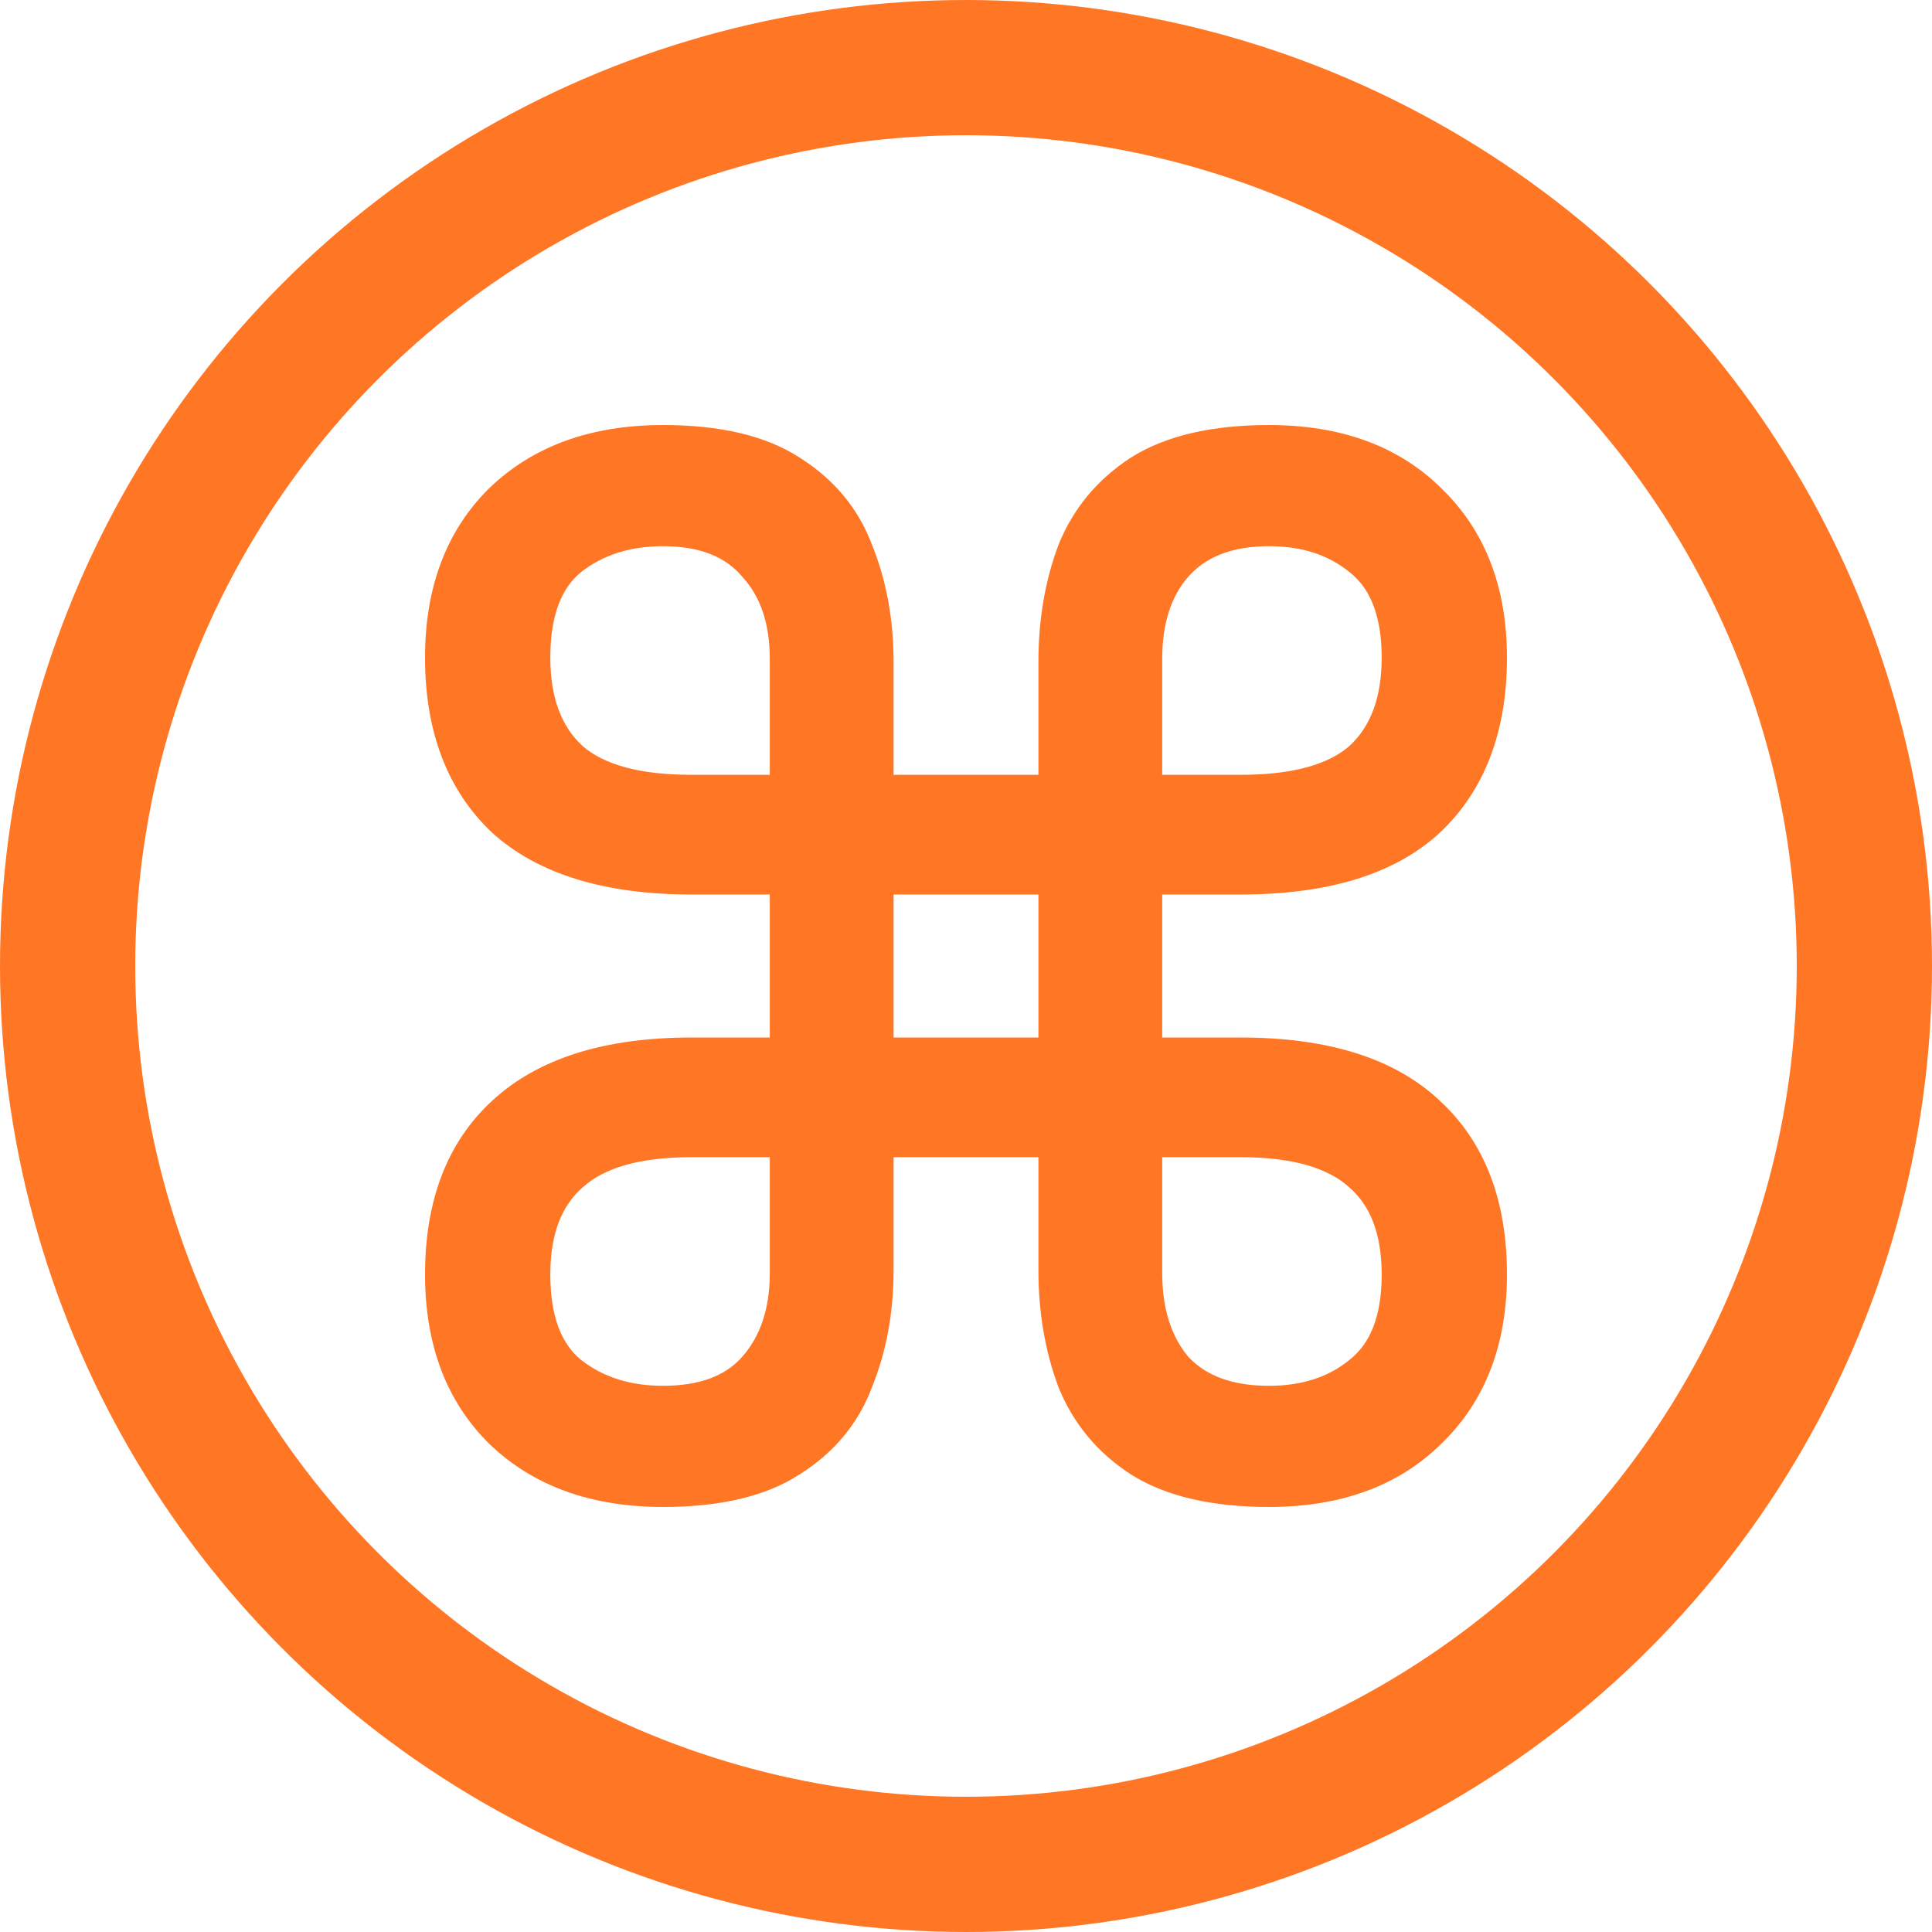
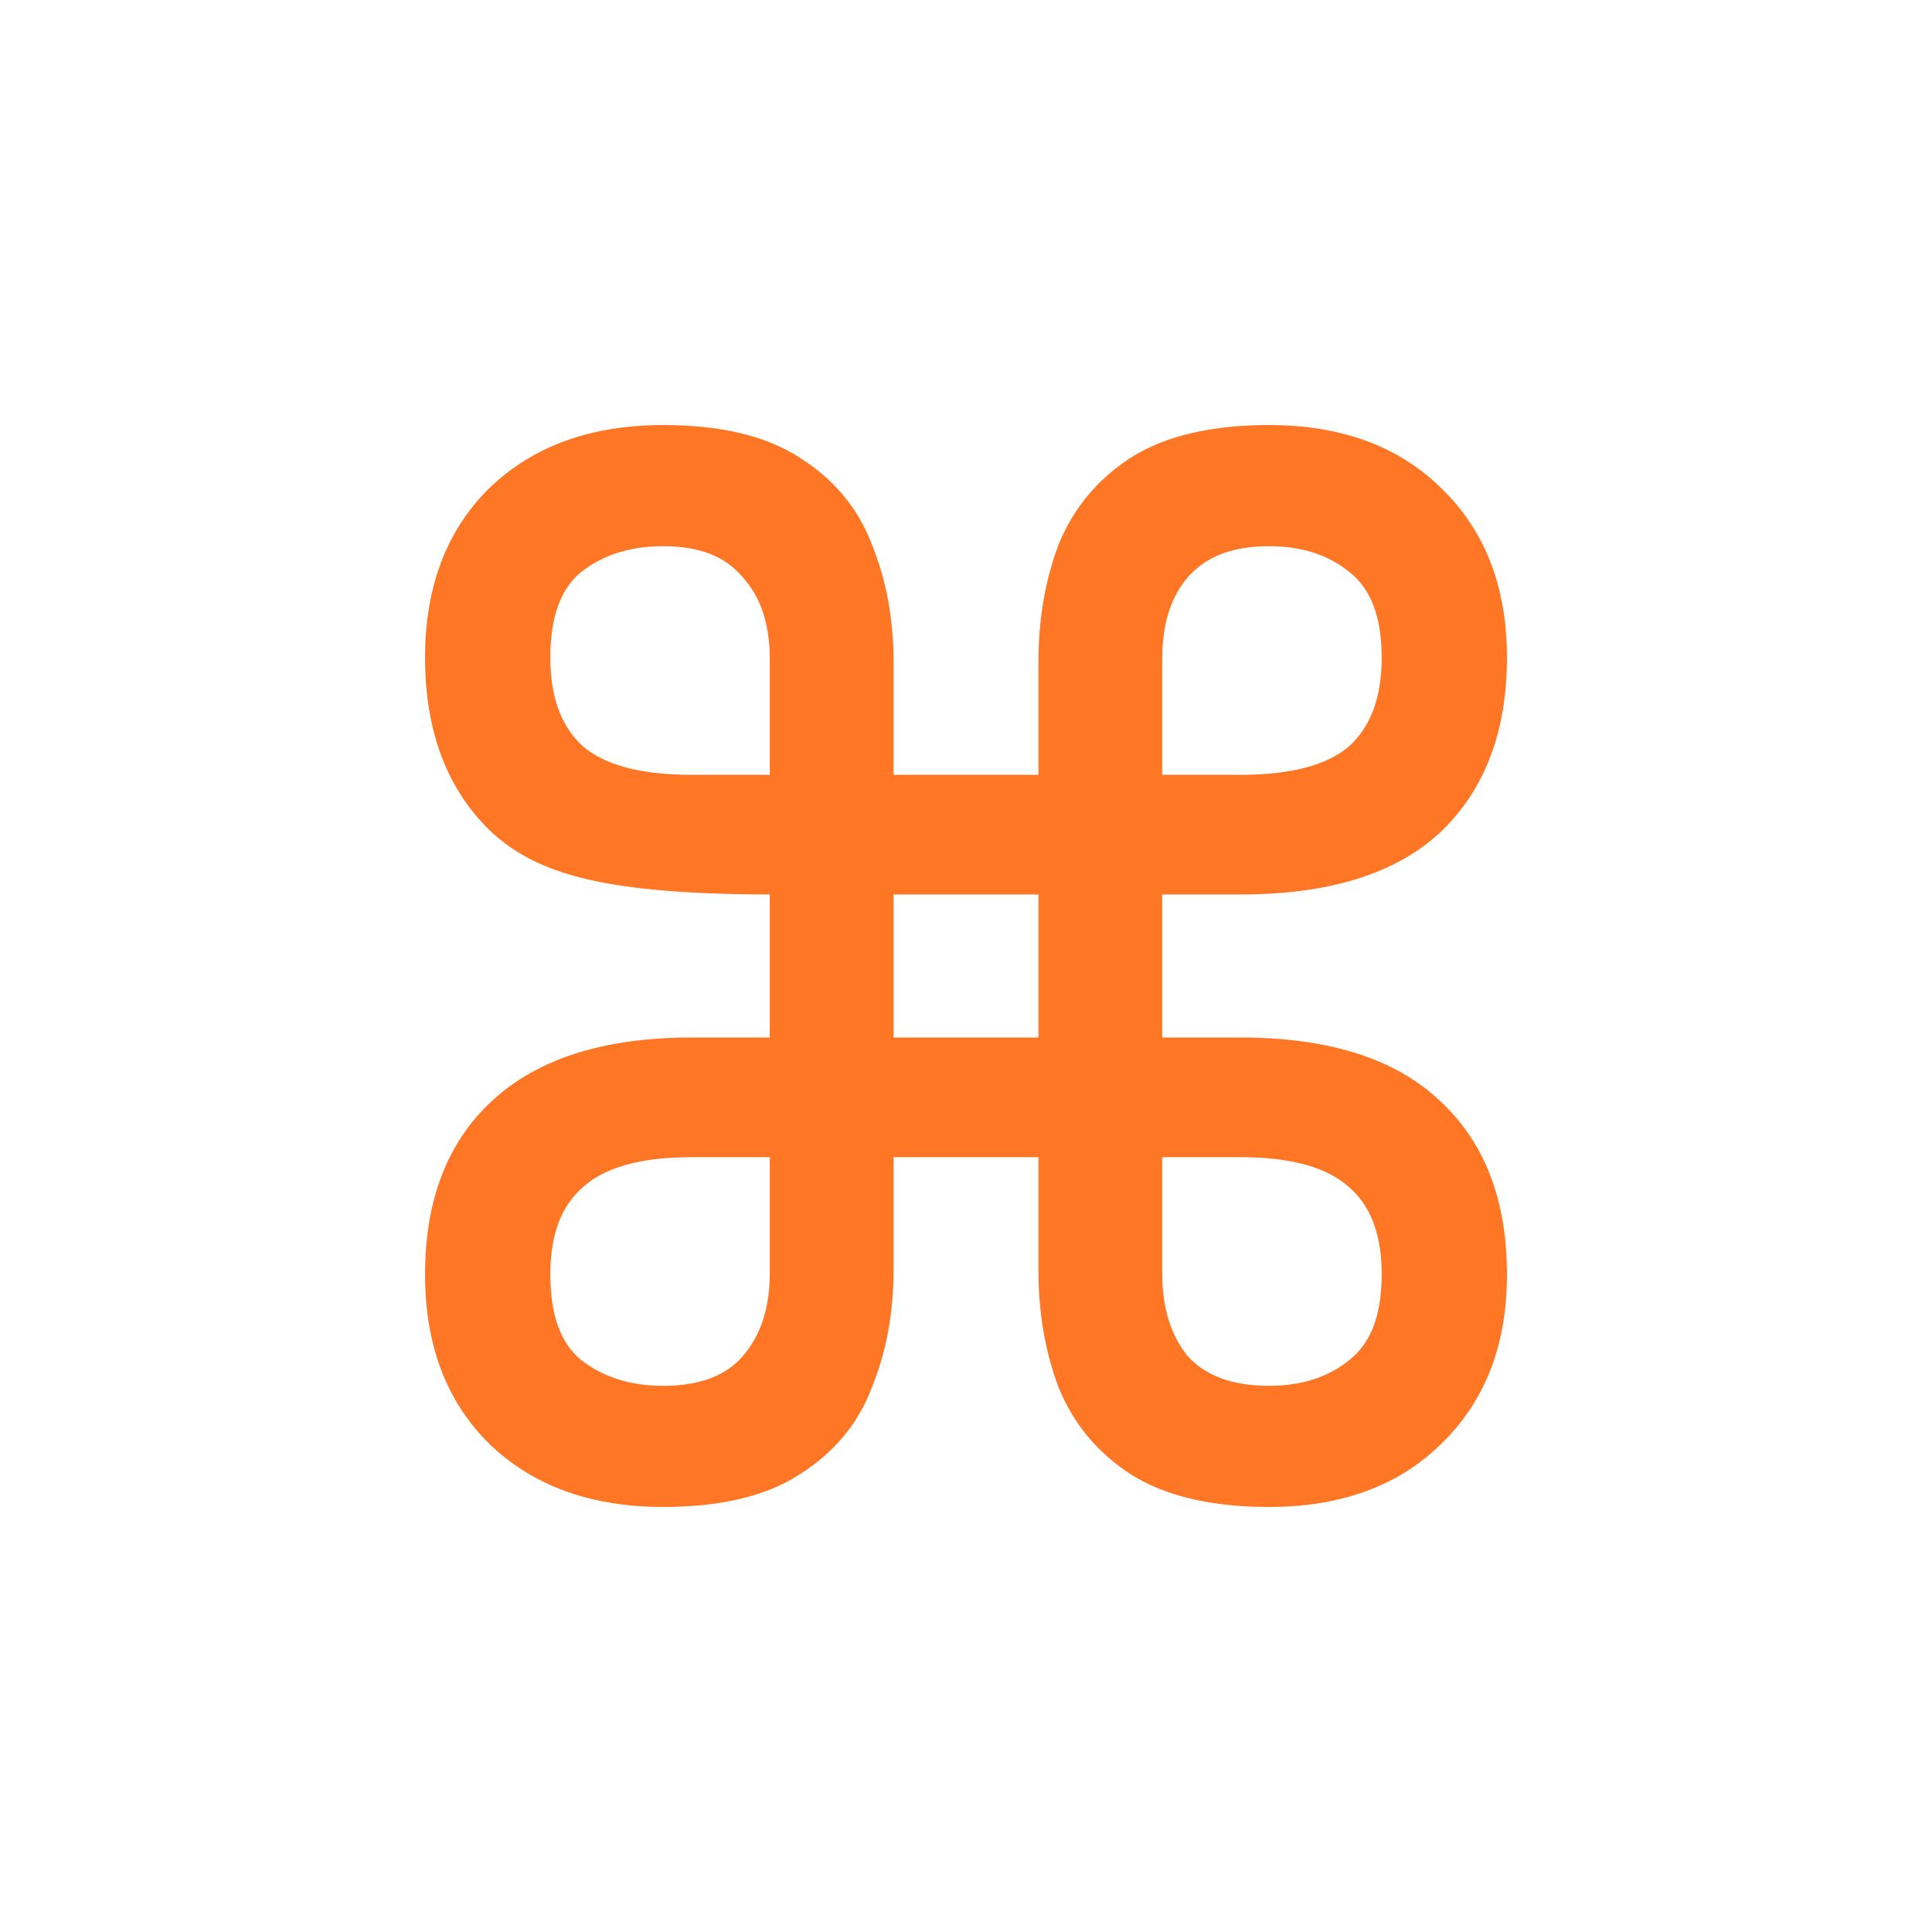
<svg xmlns="http://www.w3.org/2000/svg" width="1000" height="1000" viewBox="0 0 1000 1000" fill="none">
  <g clip-path="url(#clip0_2_2)">
-     <path d="M656.812 222.5C693.356 222.5 722.615 233.097 744.292 254.521C766.492 275.951 777.5 304.655 777.5 340.348C777.5 378.048 766.252 407.796 743.499 429.25L743.487 429.26L743.477 429.271C720.694 450.228 686.759 460.486 642.135 460.486H599.059V539.514H642.135C686.758 539.514 720.694 550.027 743.476 571.493C766.252 592.445 777.5 621.954 777.5 659.652C777.5 695.345 766.493 724.049 744.293 745.479L744.292 745.479C722.615 766.903 693.357 777.5 656.812 777.5C627.697 777.5 604.261 772.106 586.73 761.074L586.716 761.065L586.701 761.056C569.802 750.089 557.617 735.429 550.211 717.118L550.198 717.089L550.188 717.06C543.375 698.922 539.986 679.014 539.986 657.361V596.458H460.014V657.361C460.014 679.012 456.366 698.921 449.039 717.059L449.04 717.06C442.146 735.414 429.94 750.088 412.525 761.055L412.526 761.056C395.494 772.109 372.297 777.5 343.188 777.5C306.629 777.5 277.12 766.896 254.935 745.479L254.913 745.458C233.238 724.024 222.5 695.327 222.5 659.652C222.5 621.954 233.747 592.445 256.523 571.493C279.807 550.039 313.728 539.514 357.865 539.514H400.941V460.486H357.865C313.741 460.486 279.829 450.222 256.545 429.29L256.522 429.27L256.501 429.25C233.748 407.796 222.5 378.048 222.5 340.348C222.5 304.673 233.238 275.976 254.913 254.542L254.935 254.521C277.12 233.104 306.629 222.5 343.188 222.5C372.28 222.5 395.467 227.885 412.497 238.926L413.311 239.442C430.308 250.354 442.25 264.863 449.04 282.94C456.367 301.078 460.014 320.988 460.014 342.639V403.542H539.986V342.639C539.986 320.986 543.375 301.078 550.188 282.94L550.198 282.911L550.211 282.882C557.617 264.571 569.802 249.911 586.701 238.944L586.716 238.935L586.73 238.926C604.261 227.894 627.697 222.5 656.812 222.5ZM357.865 596.458C330.821 596.458 311.747 602.025 300.063 612.616L300.043 612.636L300.021 612.654C288.38 622.726 282.346 638.22 282.346 659.652C282.346 681.663 288.159 696.82 299.186 705.834C311.036 715.099 325.652 719.792 343.188 719.792C362.816 719.792 376.949 714.329 386.108 703.842L386.114 703.835C395.922 692.681 400.941 677.785 400.941 658.889V596.458H357.865ZM599.059 658.889C599.059 677.786 603.822 692.683 613.11 703.831C622.798 714.345 637.215 719.792 656.812 719.792C674.367 719.792 688.712 715.09 700.033 705.842L700.054 705.825L700.074 705.81C711.601 696.786 717.654 681.636 717.654 659.652C717.654 638.22 711.62 622.726 699.979 612.654L699.957 612.636L699.937 612.616C688.253 602.025 669.179 596.458 642.135 596.458H599.059V658.889ZM460.014 539.514H539.986V460.486H460.014V539.514ZM656.812 280.208C637.225 280.208 622.81 285.902 613.113 296.929C603.837 307.554 599.059 322.182 599.059 341.111V403.542H642.135C669.184 403.542 688.27 398.227 699.958 388.127C711.629 377.534 717.654 361.759 717.654 340.348C717.654 318.364 711.601 303.214 700.074 294.19L700.054 294.175L700.033 294.158C688.712 284.91 674.367 280.208 656.812 280.208ZM343.188 280.208C325.652 280.208 311.036 284.9 299.186 294.165C288.158 303.179 282.346 318.336 282.346 340.348C282.346 361.759 288.37 377.534 300.041 388.127C311.729 398.227 330.815 403.542 357.865 403.542H400.941V341.111C400.941 322.21 395.921 307.597 386.151 296.97L386.111 296.926L386.073 296.881C376.904 285.904 362.782 280.208 343.188 280.208Z" fill="#ff7725" stroke="#ff7725" stroke-width="5" />
-     <circle cx="500" cy="500" r="465" stroke="#ff7725" stroke-width="70" />
+     <path d="M656.812 222.5C693.356 222.5 722.615 233.097 744.292 254.521C766.492 275.951 777.5 304.655 777.5 340.348C777.5 378.048 766.252 407.796 743.499 429.25L743.487 429.26L743.477 429.271C720.694 450.228 686.759 460.486 642.135 460.486H599.059V539.514H642.135C686.758 539.514 720.694 550.027 743.476 571.493C766.252 592.445 777.5 621.954 777.5 659.652C777.5 695.345 766.493 724.049 744.293 745.479L744.292 745.479C722.615 766.903 693.357 777.5 656.812 777.5C627.697 777.5 604.261 772.106 586.73 761.074L586.716 761.065L586.701 761.056C569.802 750.089 557.617 735.429 550.211 717.118L550.198 717.089L550.188 717.06C543.375 698.922 539.986 679.014 539.986 657.361V596.458H460.014V657.361C460.014 679.012 456.366 698.921 449.039 717.059L449.04 717.06C442.146 735.414 429.94 750.088 412.525 761.055L412.526 761.056C395.494 772.109 372.297 777.5 343.188 777.5C306.629 777.5 277.12 766.896 254.935 745.479L254.913 745.458C233.238 724.024 222.5 695.327 222.5 659.652C222.5 621.954 233.747 592.445 256.523 571.493C279.807 550.039 313.728 539.514 357.865 539.514H400.941V460.486C313.741 460.486 279.829 450.222 256.545 429.29L256.522 429.27L256.501 429.25C233.748 407.796 222.5 378.048 222.5 340.348C222.5 304.673 233.238 275.976 254.913 254.542L254.935 254.521C277.12 233.104 306.629 222.5 343.188 222.5C372.28 222.5 395.467 227.885 412.497 238.926L413.311 239.442C430.308 250.354 442.25 264.863 449.04 282.94C456.367 301.078 460.014 320.988 460.014 342.639V403.542H539.986V342.639C539.986 320.986 543.375 301.078 550.188 282.94L550.198 282.911L550.211 282.882C557.617 264.571 569.802 249.911 586.701 238.944L586.716 238.935L586.73 238.926C604.261 227.894 627.697 222.5 656.812 222.5ZM357.865 596.458C330.821 596.458 311.747 602.025 300.063 612.616L300.043 612.636L300.021 612.654C288.38 622.726 282.346 638.22 282.346 659.652C282.346 681.663 288.159 696.82 299.186 705.834C311.036 715.099 325.652 719.792 343.188 719.792C362.816 719.792 376.949 714.329 386.108 703.842L386.114 703.835C395.922 692.681 400.941 677.785 400.941 658.889V596.458H357.865ZM599.059 658.889C599.059 677.786 603.822 692.683 613.11 703.831C622.798 714.345 637.215 719.792 656.812 719.792C674.367 719.792 688.712 715.09 700.033 705.842L700.054 705.825L700.074 705.81C711.601 696.786 717.654 681.636 717.654 659.652C717.654 638.22 711.62 622.726 699.979 612.654L699.957 612.636L699.937 612.616C688.253 602.025 669.179 596.458 642.135 596.458H599.059V658.889ZM460.014 539.514H539.986V460.486H460.014V539.514ZM656.812 280.208C637.225 280.208 622.81 285.902 613.113 296.929C603.837 307.554 599.059 322.182 599.059 341.111V403.542H642.135C669.184 403.542 688.27 398.227 699.958 388.127C711.629 377.534 717.654 361.759 717.654 340.348C717.654 318.364 711.601 303.214 700.074 294.19L700.054 294.175L700.033 294.158C688.712 284.91 674.367 280.208 656.812 280.208ZM343.188 280.208C325.652 280.208 311.036 284.9 299.186 294.165C288.158 303.179 282.346 318.336 282.346 340.348C282.346 361.759 288.37 377.534 300.041 388.127C311.729 398.227 330.815 403.542 357.865 403.542H400.941V341.111C400.941 322.21 395.921 307.597 386.151 296.97L386.111 296.926L386.073 296.881C376.904 285.904 362.782 280.208 343.188 280.208Z" fill="#ff7725" stroke="#ff7725" stroke-width="5" />
  </g>
  <defs>
    <clipPath id="clip0_2_2">
      <rect width="1000" height="1000" fill="white" />
    </clipPath>
  </defs>
</svg>